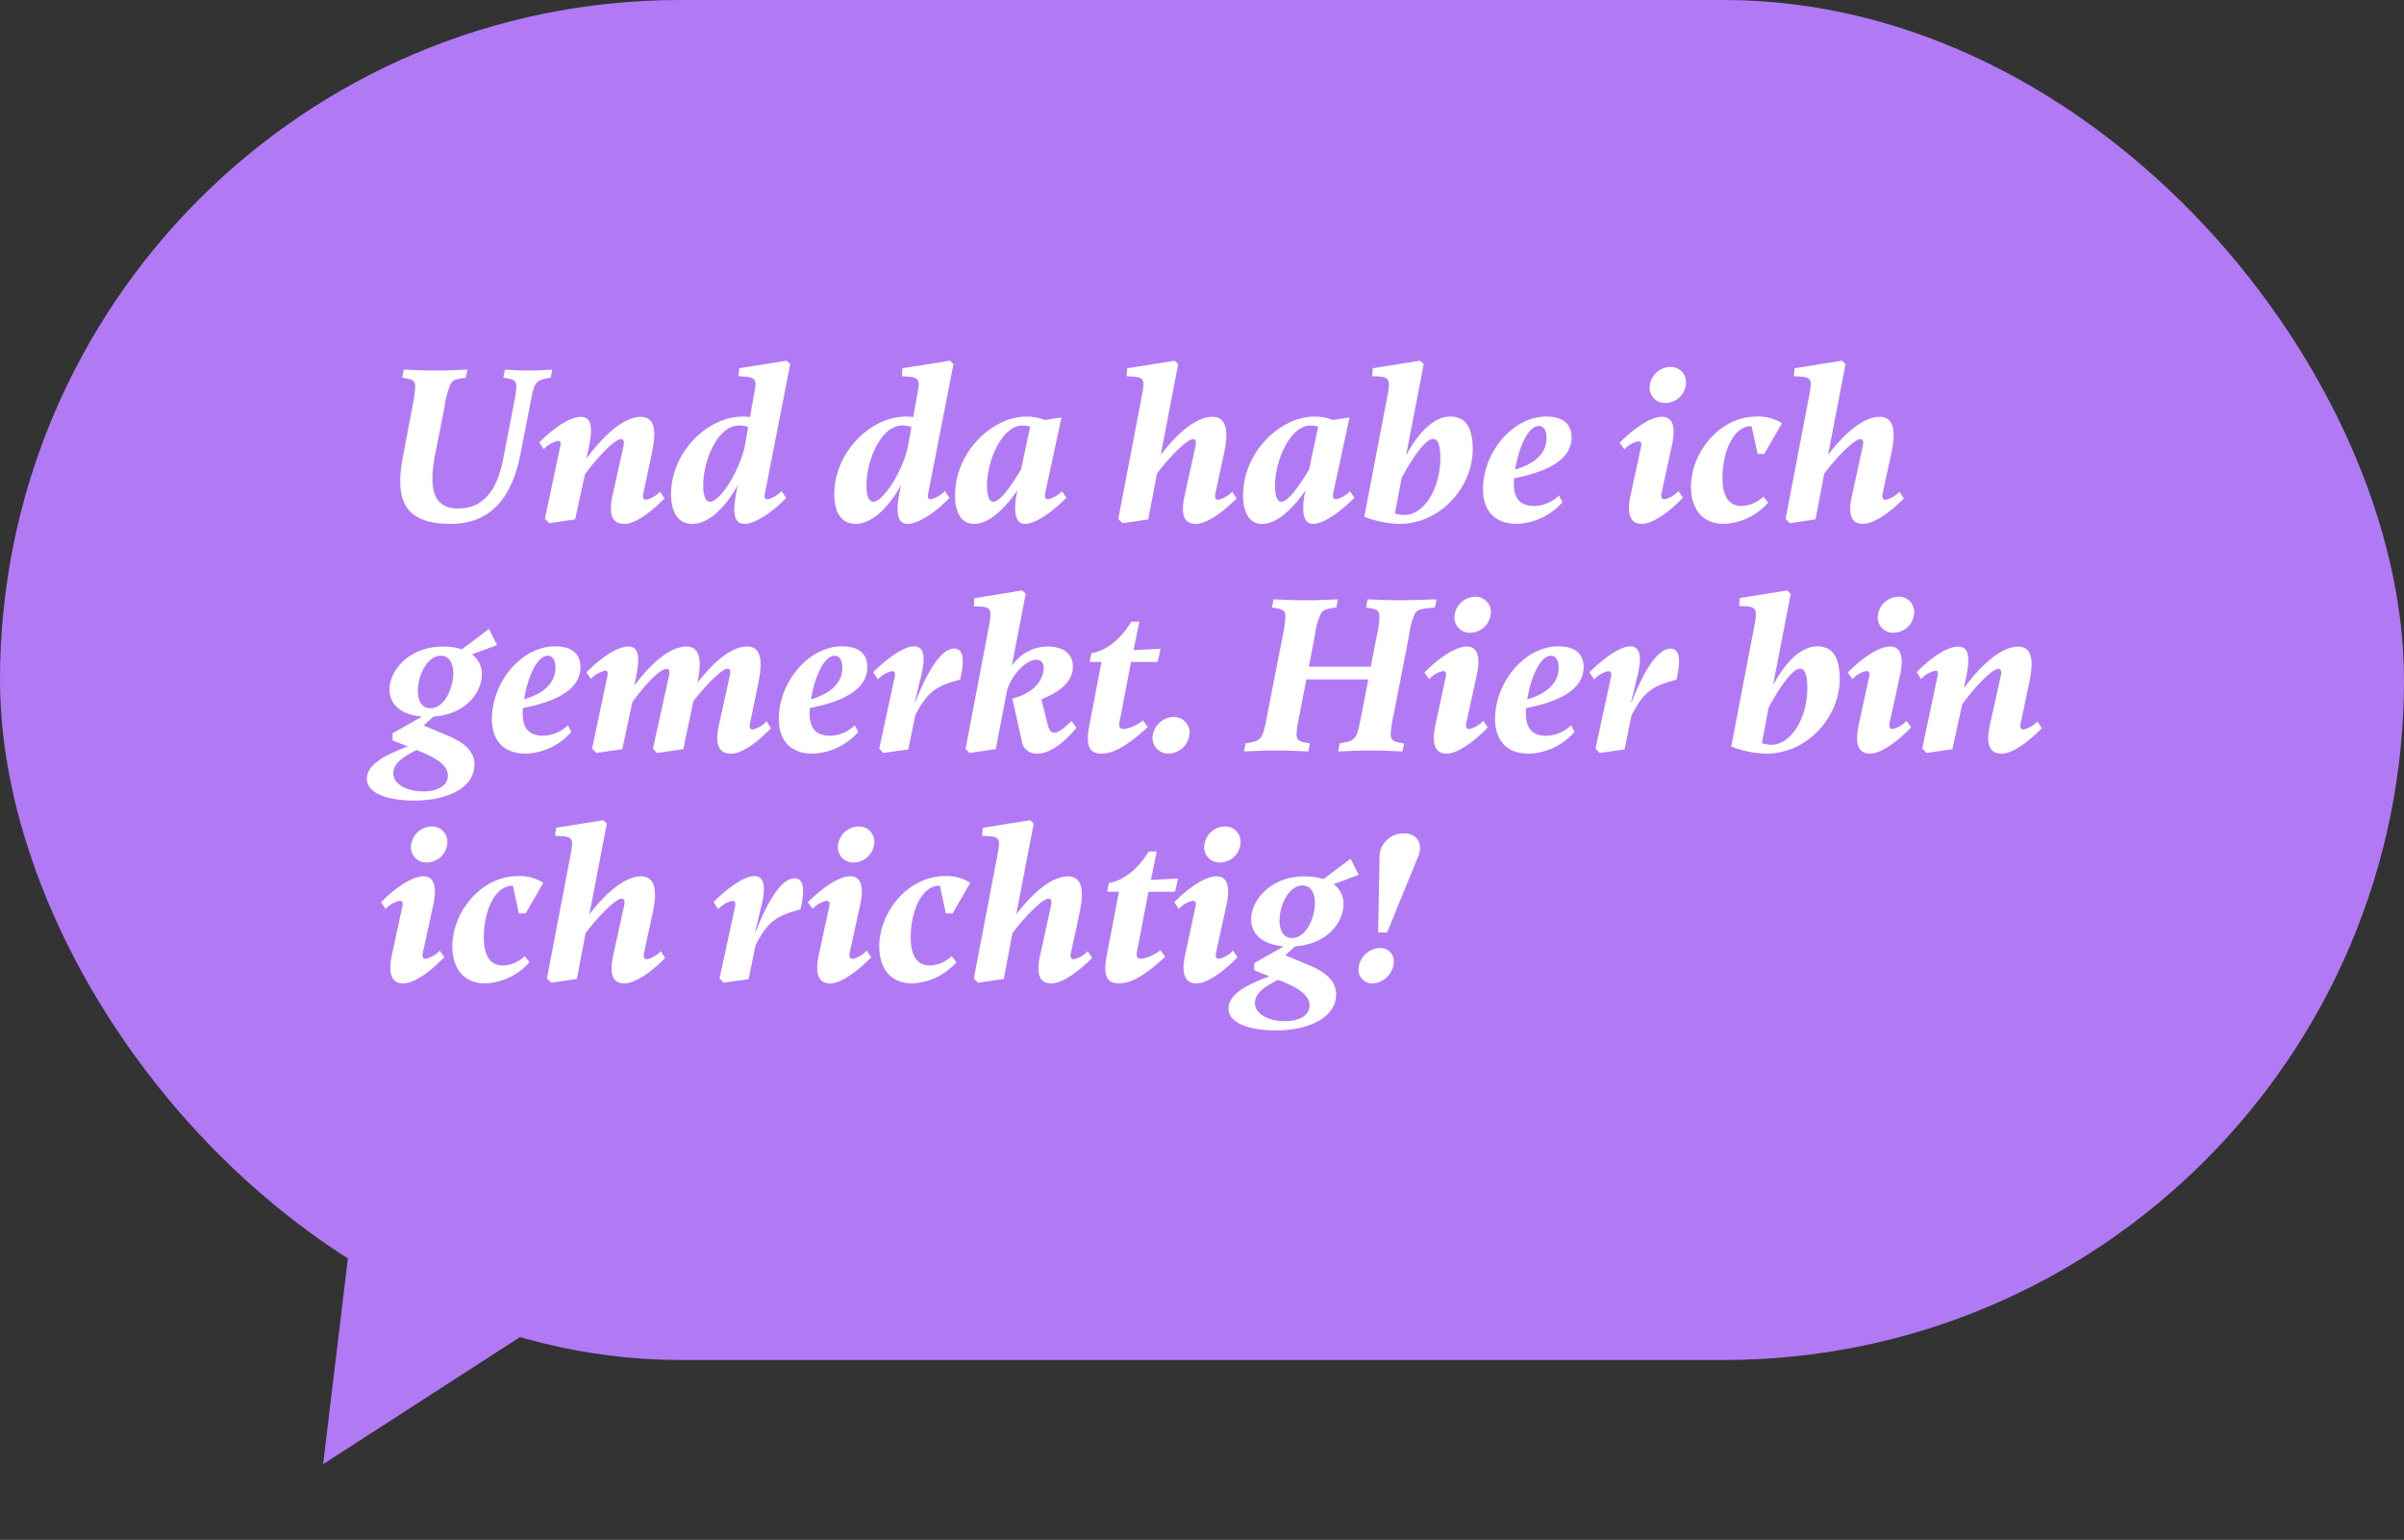
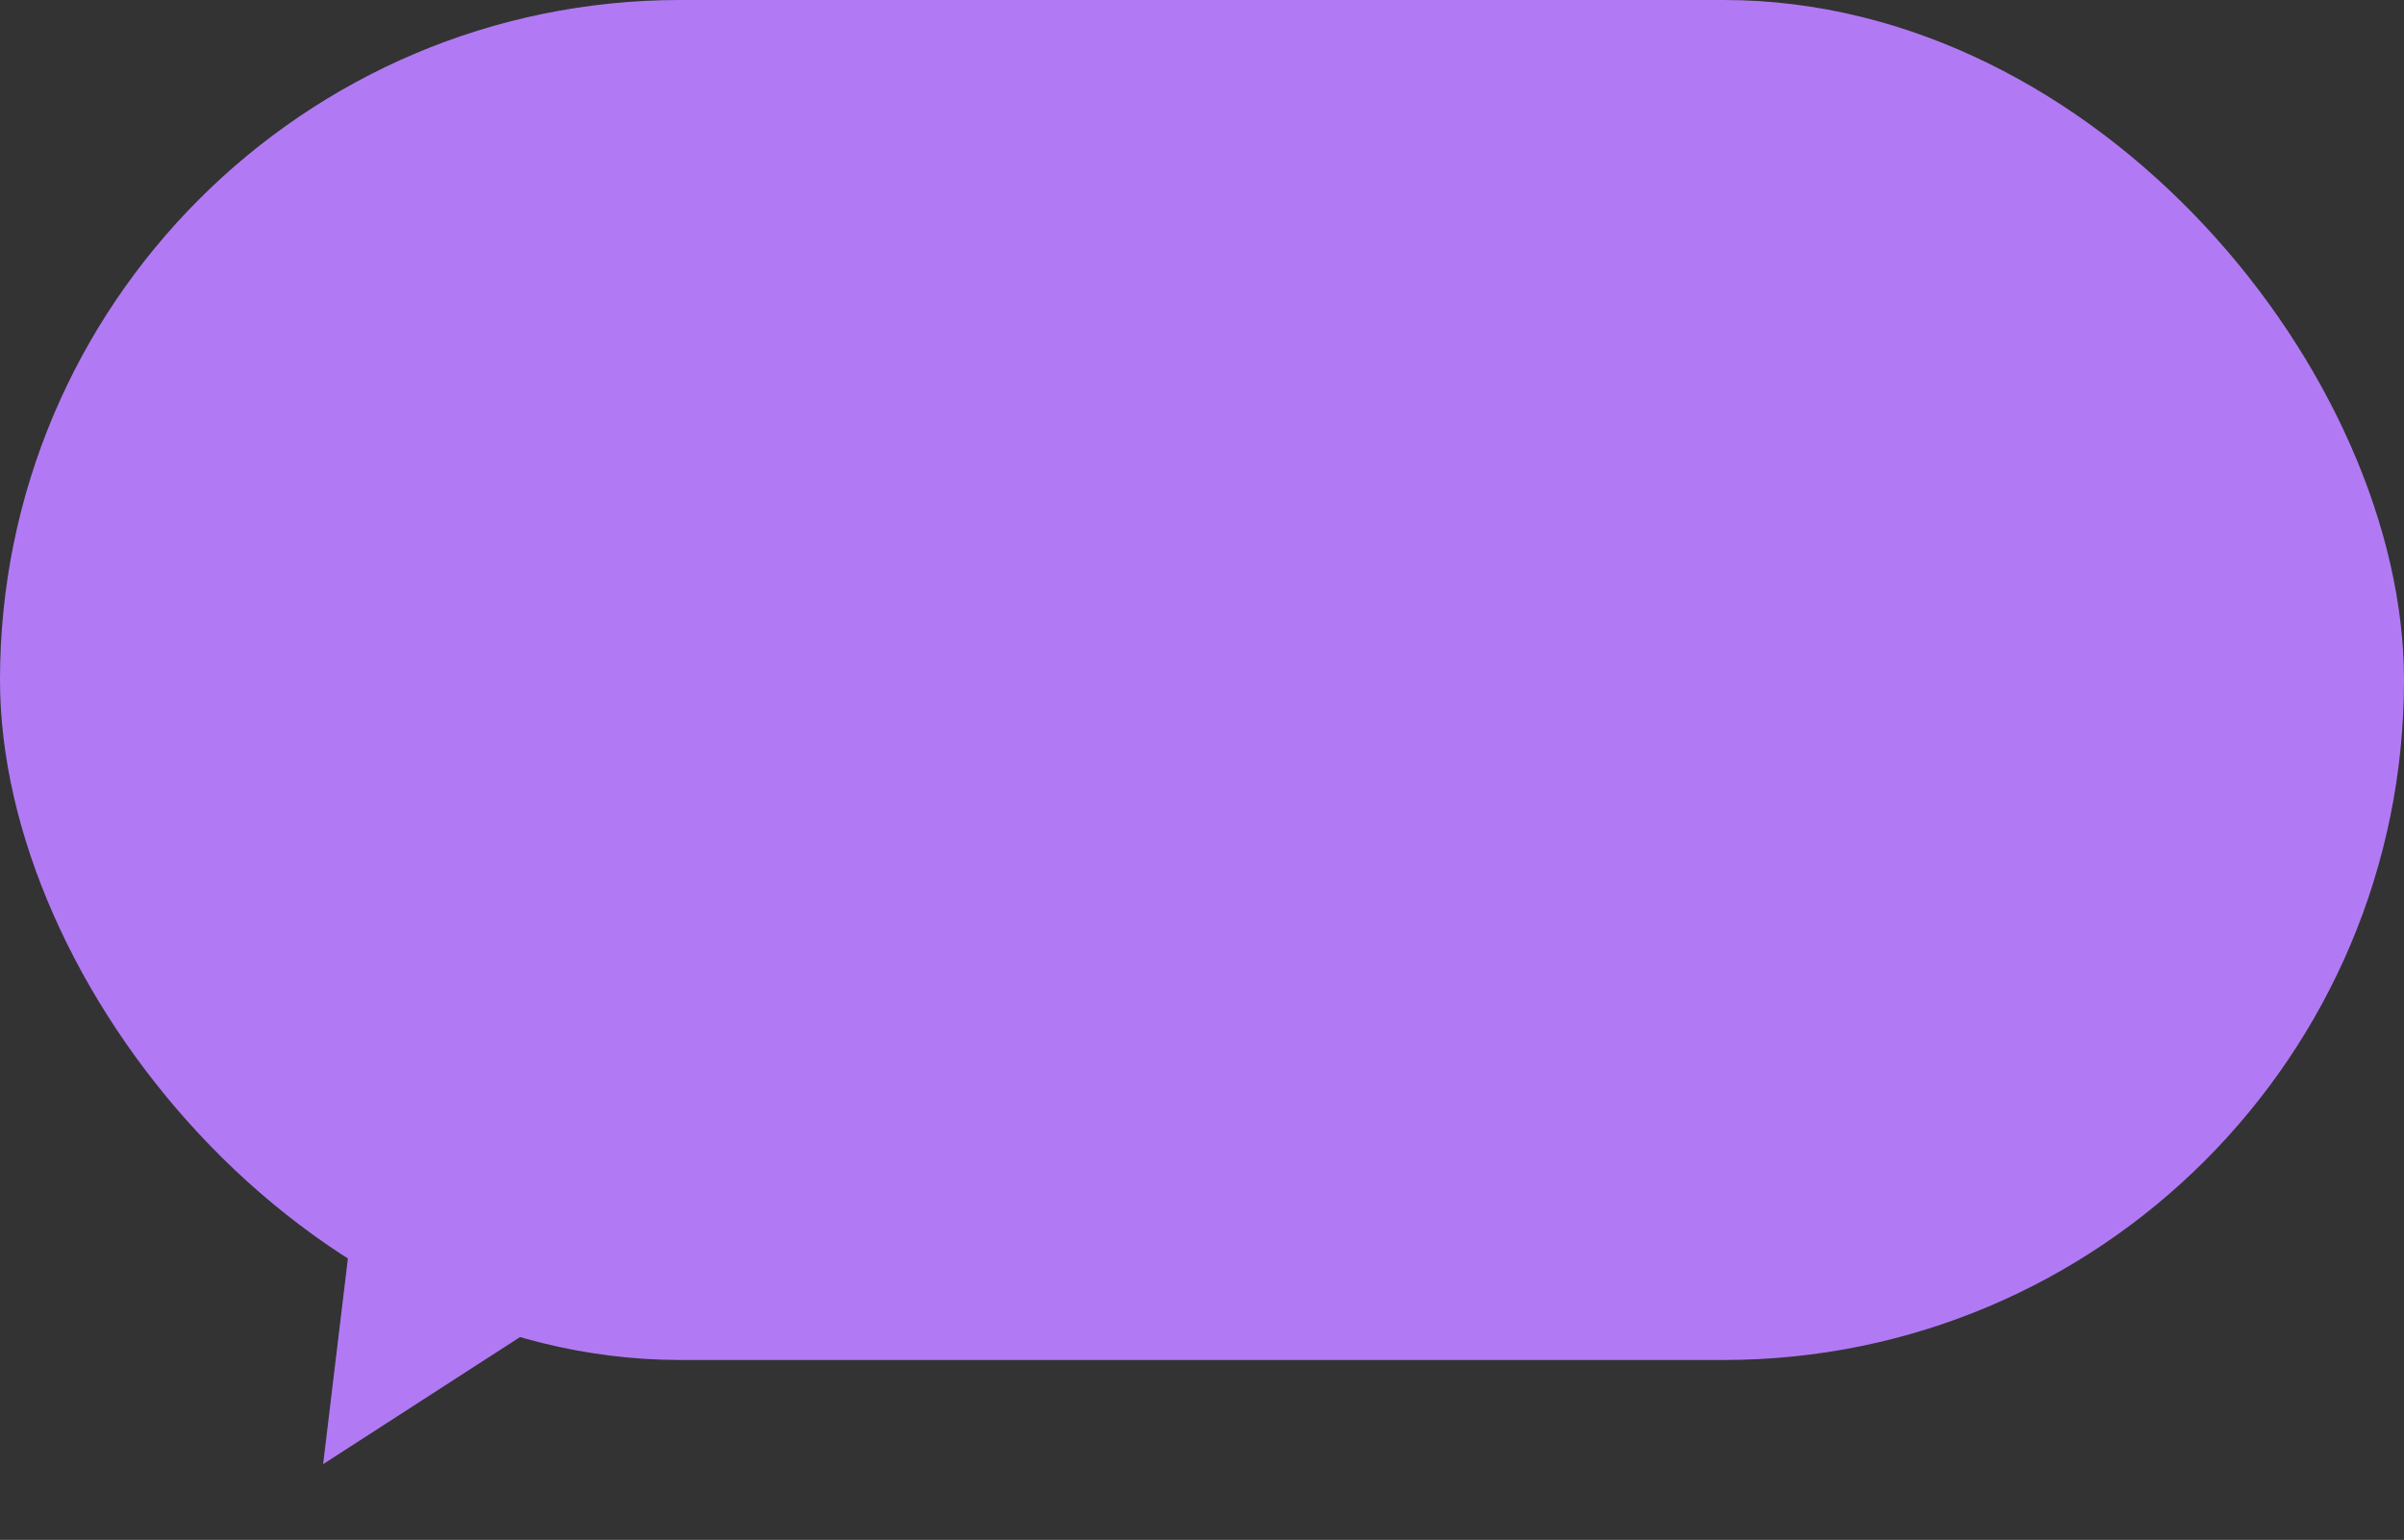
<svg xmlns="http://www.w3.org/2000/svg" width="387" height="247.965" viewBox="0 0 387 247.965">
  <rect x="0" y="0" width="387" height="247.965" fill="#333333" stroke="none" />
  <g id="Gruppe_784" data-name="Gruppe 784" transform="translate(-1357 -12705)">
    <rect id="Rechteck_418" data-name="Rechteck 418" width="387" height="219" rx="109.5" transform="translate(1357 12705)" fill="#b17af4" />
-     <path id="Pfad_1532" data-name="Pfad 1532" d="M25.308-24.336c-1.656,0-2.232-.036-4.032-.144l-.252,1.3c1.476.216,2.088.324,2.088,1.44a12.863,12.863,0,0,1-.252,2.088l-1.872,9.612c-1.116,5.724-3.708,7.92-7.2,7.92-3.1,0-4.176-1.836-4.176-4.788a21.452,21.452,0,0,1,.5-4.212l1.476-7.488a13.44,13.44,0,0,1,.972-3.6c.4-.648.972-.756,2.412-.972l.288-1.3c-2.808.108-3.312.144-5.328.144-1.692,0-2.2-.036-4.932-.144l-.252,1.3c1.62.288,2.088.36,2.088,1.476a19.8,19.8,0,0,1-.432,3.1L4.86-10.4a20.022,20.022,0,0,0-.432,3.888C4.428-1.836,6.84.36,12.6.36c6.3,0,9.792-4.14,11.16-11.124l1.728-8.856c.288-1.548.5-2.34.936-2.772.432-.468,1.044-.576,2.232-.792l.252-1.3C27.108-24.372,26.748-24.336,25.308-24.336ZM26.82-12.744l.72,1.08A4.324,4.324,0,0,1,29.844-13c.324,0,.5.144.324.972L27.72-.468l.72.72L32.58-.36,34.164-7.6c1.908-2.628,4.752-5.688,5.8-5.688.54,0,.54.54.36,1.332L38.592-4.176C37.836-.72,38.844.36,40.5.36c1.944,0,4.608-2.2,6.48-4.1l-.72-1.08a4.752,4.752,0,0,1-2.232,1.3c-.288,0-.648-.144-.468-.972l1.368-6.48c.792-3.672.5-5.9-1.764-5.9-2.736,0-5.94,2.916-8.748,6.7l.432-2.088c.684-3.384.144-4.608-1.332-4.608C31.5-16.884,28.62-14.616,26.82-12.744ZM66.564-3.816l-.756-1.116A4.3,4.3,0,0,1,63.576-3.6c-.54,0-.54-.36-.432-.972L67.212-25.38l-.576-.54L59-24.7,58.9-23.4c2.052.072,2.988.108,2.664,1.908l-.828,4.644a10.9,10.9,0,0,0-1.116-.072c-5.868,0-11.592,5.868-11.592,12.528,0,2.628.972,4.752,3.42,4.752,2.628,0,5.328-2.592,7.38-6.336a18.5,18.5,0,0,0-.612,3.744C58.176-.72,58.536.36,59.832.36,61.7.36,64.62-1.764,66.564-3.816ZM53.208-5.8c0-4.176,2.376-9.684,5.76-9.684a4.388,4.388,0,0,1,1.476.252l-.612,3.384C58.788-7.632,55.8-3.2,54.288-3.2,53.532-3.2,53.208-4.32,53.208-5.8Zm39.636,1.98-.756-1.116A4.3,4.3,0,0,1,89.856-3.6c-.54,0-.54-.36-.432-.972L93.492-25.38l-.576-.54L85.284-24.7l-.108,1.3c2.052.072,2.988.108,2.664,1.908l-.828,4.644A10.9,10.9,0,0,0,85.9-16.92C80.028-16.92,74.3-11.052,74.3-4.392c0,2.628.972,4.752,3.42,4.752,2.628,0,5.328-2.592,7.38-6.336a18.5,18.5,0,0,0-.612,3.744C84.456-.72,84.816.36,86.112.36,87.984.36,90.9-1.764,92.844-3.816ZM79.488-5.8c0-4.176,2.376-9.684,5.76-9.684a4.388,4.388,0,0,1,1.476.252l-.612,3.384C85.068-7.632,82.08-3.2,80.568-3.2,79.812-3.2,79.488-4.32,79.488-5.8Zm32.184,1.944-.72-1.044a4.447,4.447,0,0,1-2.232,1.3c-.5,0-.576-.54-.468-.972l2.628-12.2-2.736.4a7.534,7.534,0,0,0-2.952-.54c-5.328,0-11.448,5.58-11.448,12.708C93.744-1.62,94.68.36,96.8.36c2.484,0,4.968-2.52,7.02-5.436a11.116,11.116,0,0,0-.4,2.808c0,1.548.36,2.628,1.62,2.628C106.848.36,109.764-1.908,111.672-3.852ZM98.892-5.76c0-4.212,2.484-9.72,5.724-9.72a5.035,5.035,0,0,1,1.224.18l-1.476,6.912C102.636-5.472,100.908-3.2,99.9-3.2,99.108-3.2,98.892-4.572,98.892-5.76ZM120.024-.432l.684.684,4.14-.612,1.4-7.38c1.944-2.592,4.824-5.544,5.8-5.544.54,0,.54.54.36,1.332l-1.692,7.7C129.924-.72,130.86.36,132.48.36c1.944,0,4.68-2.16,6.588-4.1l-.72-1.08a4.317,4.317,0,0,1-2.232,1.3c-.288,0-.648-.144-.468-.972l1.4-6.516c.792-3.6.4-5.868-1.872-5.868-2.592,0-5.652,2.628-8.316,6.12l2.808-14.616-.576-.54L121.464-24.7l-.108,1.3c2.88.072,3.024.252,2.448,3.2Zm38.016-3.42L157.32-4.9a4.447,4.447,0,0,1-2.232,1.3c-.5,0-.576-.54-.468-.972l2.628-12.2-2.736.4a7.534,7.534,0,0,0-2.952-.54c-5.328,0-11.448,5.58-11.448,12.708,0,2.592.936,4.572,3.06,4.572,2.484,0,4.968-2.52,7.02-5.436a11.116,11.116,0,0,0-.4,2.808c0,1.548.36,2.628,1.62,2.628C153.216.36,156.132-1.908,158.04-3.852ZM145.26-5.76c0-4.212,2.484-9.72,5.724-9.72a5.035,5.035,0,0,1,1.224.18l-1.476,6.912C149-5.472,147.276-3.2,146.268-3.2,145.476-3.2,145.26-4.572,145.26-5.76Zm21.1-4.932L169.2-25.38l-.576-.54L160.992-24.7l-.108,1.3c2.808,0,3.024.288,2.448,3.24L159.624-.792A16.14,16.14,0,0,0,165.276.36c6.66,0,11.808-5.976,11.808-11.988,0-2.772-.684-5.292-3.6-5.292C170.82-16.92,168.372-14.364,166.356-10.692Zm4.356-2.628c.9,0,1.152,1.4,1.152,3.1,0,4.932-2.664,9.144-5.76,9.144a4.5,4.5,0,0,1-1.548-.252l1.08-5.724C166.716-9.072,169.236-13.32,170.712-13.32ZM191.52-3.132l-.54-1.08a5.9,5.9,0,0,1-4,1.692c-2.3,0-3.276-1.26-3.276-3.564a7.831,7.831,0,0,1,.036-.9c3.6-.72,9.252-2.268,9.252-6.588,0-2.016-1.224-3.348-4.068-3.348-5.472,0-10.188,5.832-10.188,11.7,0,3.168,1.62,5.58,5.472,5.58A10.247,10.247,0,0,0,191.52-3.132Zm-3.78-12.276c.828,0,1.224.828,1.224,1.944,0,2.736-2.34,4.284-5.04,5.076C184.428-11.628,185.9-15.408,187.74-15.408Zm20.376-3.708a3.35,3.35,0,0,0,3.312-3.312,2.462,2.462,0,0,0-2.556-2.484,3.406,3.406,0,0,0-3.312,3.348A2.433,2.433,0,0,0,208.116-19.116Zm-7.38,6.408.756,1.08a4.108,4.108,0,0,1,2.2-1.3c.612,0,.576.4.468.972L202.5-4.284C201.96-1.8,202.1.36,204.3.36c1.944,0,4.716-2.232,6.624-4.212l-.72-1.08A4.246,4.246,0,0,1,207.936-3.6c-.5,0-.576-.432-.468-.972l1.692-7.74c.5-2.3.432-4.572-1.584-4.572C205.488-16.884,202.572-14.58,200.736-12.708Zm23.9,9.648-.756-.972a5.356,5.356,0,0,1-3.492,1.512c-2.3,0-3.1-1.944-3.1-4.536,0-4,1.656-8.316,4.644-8.316h.036l.972,4.464h1.08l2.844-4.932a6.965,6.965,0,0,0-4.068-1.08c-6.084,0-10.584,5.94-10.584,11.3C212.22-2.34,213.8.36,217.548.36A9.979,9.979,0,0,0,224.64-3.06Zm-.5-11.484-.252-.18A1.524,1.524,0,0,1,224.136-14.544ZM227.448-.432l.684.684,4.14-.612,1.4-7.38c1.944-2.592,4.824-5.544,5.8-5.544.54,0,.54.54.36,1.332l-1.692,7.7C237.348-.72,238.284.36,239.9.36c1.944,0,4.68-2.16,6.588-4.1l-.72-1.08a4.317,4.317,0,0,1-2.232,1.3c-.288,0-.648-.144-.468-.972l1.4-6.516c.792-3.6.4-5.868-1.872-5.868-2.592,0-5.652,2.628-8.316,6.12L237.1-25.38l-.576-.54L228.888-24.7l-.108,1.3c2.88.072,3.024.252,2.448,3.2ZM16.38,39.124c0-2.34-1.98-3.708-4.356-4.68l-3.816-1.62,1.584-1.44c5.04-.324,7.776-3.744,7.776-6.8a3.842,3.842,0,0,0-1.584-3.2l4.032-1.512-1.3-2.592-4.356,3.276a9.651,9.651,0,0,0-3.06-.432c-5.544,0-8.6,3.924-8.6,6.912,0,2.3,1.728,4.068,5.256,4.356L3.2,34.084v1.152l2.448.972C2.484,37.4-.936,38.908-.936,41.392c0,2.556,3.816,3.528,7.6,3.528C11.988,44.92,16.38,42.868,16.38,39.124ZM9.288,30.052c-1.368,0-2.016-1.152-2.016-2.808,0-2.484,1.512-5.652,3.672-5.652,1.4,0,2.016,1.224,2.016,2.808C12.96,26.884,11.52,30.052,9.288,30.052ZM3.312,40.492c0-1.62,1.764-2.736,3.744-3.708l.288.108C10.8,38.26,12.1,39.484,12.1,40.924c0,1.476-1.476,2.52-3.96,2.52C5.688,43.444,3.312,42.4,3.312,40.492Zm28.656-6.624-.54-1.08a5.9,5.9,0,0,1-4,1.692c-2.3,0-3.276-1.26-3.276-3.564a7.83,7.83,0,0,1,.036-.9c3.6-.72,9.252-2.268,9.252-6.588,0-2.016-1.224-3.348-4.068-3.348-5.472,0-10.188,5.832-10.188,11.7,0,3.168,1.62,5.58,5.472,5.58A10.247,10.247,0,0,0,31.968,33.868Zm-3.78-12.276c.828,0,1.224.828,1.224,1.944,0,2.736-2.34,4.284-5.04,5.076C24.876,25.372,26.352,21.592,28.188,21.592Zm16.92,14.94.648.72L50,36.64l1.62-7.74c1.908-2.448,4.572-5.22,5.508-5.22.468,0,.5.5.324,1.26l-1.728,7.848c-.792,3.564.324,4.572,1.98,4.572,1.944,0,4.572-2.16,6.408-4.1L63.4,32.14a4.3,4.3,0,0,1-2.232,1.332c-.288,0-.612-.144-.432-.972l1.332-6.444c.756-3.708.468-5.94-1.8-5.94-2.556,0-5.4,2.484-7.992,5.832.72-3.384.5-5.832-1.764-5.832-2.664,0-5.688,2.7-8.388,6.264l.324-1.62c.648-3.42.18-4.644-1.3-4.644-2.016,0-4.9,2.268-6.732,4.14l.72,1.08A4.382,4.382,0,0,1,37.4,24c.324,0,.54.144.36.972L35.316,36.532l.684.72,4.176-.612,1.62-7.56c1.8-2.52,4.32-5.364,5.544-5.364.468,0,.5.5.324,1.26Zm33.048-2.664-.54-1.08a5.9,5.9,0,0,1-4,1.692c-2.3,0-3.276-1.26-3.276-3.564a7.83,7.83,0,0,1,.036-.9c3.6-.72,9.252-2.268,9.252-6.588,0-2.016-1.224-3.348-4.068-3.348-5.472,0-10.188,5.832-10.188,11.7,0,3.168,1.62,5.58,5.472,5.58A10.247,10.247,0,0,0,78.156,33.868Zm-3.78-12.276c.828,0,1.224.828,1.224,1.944,0,2.736-2.34,4.284-5.04,5.076C71.064,25.372,72.54,21.592,74.376,21.592Zm6.192,2.664.756,1.152a4.246,4.246,0,0,1,2.268-1.332c.288,0,.612.144.432.972L81.54,36.532l.648.72,4.032-.576L87.336,31.2c2.016-3.96,3.564-4.788,7.236-5.76.5-2.268.9-5-.972-5-2.232,0-4.5,4.14-6.264,8.64h-.072l1.044-4.32c.792-3.276.288-4.68-1.152-4.68C85.32,20.08,82.476,22.348,80.568,24.256Zm28.116-4.14a7.032,7.032,0,0,0-5.8,3.1L105.12,11.62l-.576-.54-7.7,1.26-.072,1.3c2.808.036,2.988.216,2.412,3.276L95.436,36.6l.648.648,4.212-.612,1.836-9.54c.936-2.808,3.24-4.86,4.68-4.86A1.134,1.134,0,0,1,108,23.5c0,2.3-1.944,4.248-5.04,5l1.512,6.732a2.361,2.361,0,0,0,2.52,2.124c2.484,0,4.86-2.484,6.3-4.14L112.5,32.1c-1.116,1.08-2.016,1.872-2.772,1.872-.612,0-.864-.468-1.08-1.368l-1.008-4c2.736-1.08,5.076-2.7,5.076-5.256C112.716,21.232,111.1,20.116,108.684,20.116Zm16.092,12.96L123.984,32a6.311,6.311,0,0,1-3.06,1.4c-1.116,0-.72-1.008-.468-2.34l1.62-8.46h4.284l.468-2.124-4.356.216.936-4.572h-1.3c-1.62,2.7-3.924,4.644-6.408,5.076l-.288,1.4h1.908l-1.908,9.972c-.576,2.952-.432,4.788,1.908,4.788C119.844,37.36,122.508,35.128,124.776,33.076Zm3.348,4.284a3.5,3.5,0,0,0,3.384-3.348,2.529,2.529,0,0,0-2.592-2.556,3.5,3.5,0,0,0-3.384,3.348A2.529,2.529,0,0,0,128.124,37.36Zm38.7-18.972a11.416,11.416,0,0,1,.972-3.6c.432-.684,1.008-.756,3.2-.972l.252-1.3c-3.528.108-4.068.144-6.048.144-1.764,0-2.268-.036-5.04-.144l-.252,1.3c1.656.288,2.16.36,2.16,1.512a18.006,18.006,0,0,1-.432,3.06l-.972,4.968H150.7l.972-5a11.418,11.418,0,0,1,.972-3.564c.432-.684,1.008-.756,2.484-.972l.252-1.3c-2.808.108-3.348.144-5.364.144-1.728,0-2.232-.036-5-.144l-.252,1.3c1.656.288,2.16.36,2.16,1.512a18.484,18.484,0,0,1-.432,3.06L144,31.132c-.4,2.088-.612,3.06-1.044,3.636-.432.54-1.044.72-2.448.936l-.252,1.3c2.808-.108,3.348-.144,5.076-.144,2.016,0,2.52.036,5.292.144l.252-1.3c-1.44-.216-2.16-.324-2.16-1.512a19.512,19.512,0,0,1,.468-3.024l1.116-5.76h9.972l-1.116,5.724c-.4,2.088-.612,3.06-1.044,3.636-.432.54-1.044.72-2.448.936l-.252,1.3c2.808-.108,3.348-.144,5.076-.144,2.016,0,2.52.036,5.292.144l.252-1.3c-1.44-.216-2.16-.324-2.16-1.512a19.512,19.512,0,0,1,.468-3.024Zm9.864-.5A3.35,3.35,0,0,0,180,14.572a2.462,2.462,0,0,0-2.556-2.484,3.406,3.406,0,0,0-3.312,3.348A2.433,2.433,0,0,0,176.688,17.884Zm-7.38,6.408.756,1.08a4.108,4.108,0,0,1,2.2-1.3c.612,0,.576.4.468.972l-1.656,7.668c-.54,2.484-.4,4.644,1.8,4.644,1.944,0,4.716-2.232,6.624-4.212l-.72-1.08a4.246,4.246,0,0,1-2.268,1.332c-.5,0-.576-.432-.468-.972l1.692-7.74c.5-2.3.432-4.572-1.584-4.572C174.06,20.116,171.144,22.42,169.308,24.292Zm24.156,9.576-.54-1.08a5.9,5.9,0,0,1-4,1.692c-2.3,0-3.276-1.26-3.276-3.564a7.831,7.831,0,0,1,.036-.9c3.6-.72,9.252-2.268,9.252-6.588,0-2.016-1.224-3.348-4.068-3.348-5.472,0-10.188,5.832-10.188,11.7,0,3.168,1.62,5.58,5.472,5.58A10.247,10.247,0,0,0,193.464,33.868Zm-3.78-12.276c.828,0,1.224.828,1.224,1.944,0,2.736-2.34,4.284-5.04,5.076C186.372,25.372,187.848,21.592,189.684,21.592Zm6.192,2.664.756,1.152a4.246,4.246,0,0,1,2.268-1.332c.288,0,.612.144.432.972l-2.484,11.484.648.72,4.032-.576,1.116-5.472c2.016-3.96,3.564-4.788,7.236-5.76.5-2.268.9-5-.972-5-2.232,0-4.5,4.14-6.264,8.64h-.072l1.044-4.32c.792-3.276.288-4.68-1.152-4.68C200.628,20.08,197.784,22.348,195.876,24.256Zm29.556,2.052,2.844-14.688-.576-.54L220.068,12.3l-.108,1.3c2.808,0,3.024.288,2.448,3.24L218.7,36.208a16.14,16.14,0,0,0,5.652,1.152c6.66,0,11.808-5.976,11.808-11.988,0-2.772-.684-5.292-3.6-5.292C229.9,20.08,227.448,22.636,225.432,26.308Zm4.356-2.628c.9,0,1.152,1.4,1.152,3.1,0,4.932-2.664,9.144-5.76,9.144a4.5,4.5,0,0,1-1.548-.252l1.08-5.724C225.792,27.928,228.312,23.68,229.788,23.68Zm15.048-5.8a3.35,3.35,0,0,0,3.312-3.312,2.462,2.462,0,0,0-2.556-2.484,3.406,3.406,0,0,0-3.312,3.348A2.433,2.433,0,0,0,244.836,17.884Zm-7.38,6.408.756,1.08a4.108,4.108,0,0,1,2.2-1.3c.612,0,.576.4.468.972l-1.656,7.668c-.54,2.484-.4,4.644,1.8,4.644,1.944,0,4.716-2.232,6.624-4.212l-.72-1.08a4.246,4.246,0,0,1-2.268,1.332c-.5,0-.576-.432-.468-.972l1.692-7.74c.5-2.3.432-4.572-1.584-4.572C242.208,20.116,239.292,22.42,237.456,24.292Zm11.088-.036.72,1.08a4.324,4.324,0,0,1,2.3-1.332c.324,0,.5.144.324.972l-2.448,11.556.72.72,4.14-.612,1.584-7.236c1.908-2.628,4.752-5.688,5.8-5.688.54,0,.54.54.36,1.332l-1.728,7.776c-.756,3.456.252,4.536,1.908,4.536,1.944,0,4.608-2.2,6.48-4.1l-.72-1.08a4.752,4.752,0,0,1-2.232,1.3c-.288,0-.648-.144-.468-.972l1.368-6.48c.792-3.672.5-5.9-1.764-5.9-2.736,0-5.94,2.916-8.748,6.7l.432-2.088c.684-3.384.144-4.608-1.332-4.608C253.224,20.116,250.344,22.384,248.544,24.256ZM8.712,54.884a3.35,3.35,0,0,0,3.312-3.312,2.462,2.462,0,0,0-2.556-2.484,3.406,3.406,0,0,0-3.312,3.348A2.433,2.433,0,0,0,8.712,54.884Zm-7.38,6.408.756,1.08a4.108,4.108,0,0,1,2.2-1.3c.612,0,.576.4.468.972L3.1,69.716c-.54,2.484-.4,4.644,1.8,4.644,1.944,0,4.716-2.232,6.624-4.212l-.72-1.08A4.246,4.246,0,0,1,8.532,70.4c-.5,0-.576-.432-.468-.972l1.692-7.74c.5-2.3.432-4.572-1.584-4.572C6.084,57.116,3.168,59.42,1.332,61.292Zm23.9,9.648-.756-.972a5.356,5.356,0,0,1-3.492,1.512c-2.3,0-3.1-1.944-3.1-4.536,0-4,1.656-8.316,4.644-8.316h.036l.972,4.464h1.08l2.844-4.932A6.965,6.965,0,0,0,23.4,57.08c-6.084,0-10.584,5.94-10.584,11.3,0,3.276,1.584,5.976,5.328,5.976A9.979,9.979,0,0,0,25.236,70.94Zm-.5-11.484-.252-.18A1.524,1.524,0,0,1,24.732,59.456Zm3.312,14.112.684.684,4.14-.612,1.4-7.38c1.944-2.592,4.824-5.544,5.8-5.544.54,0,.54.54.36,1.332l-1.692,7.7c-.792,3.528.144,4.608,1.764,4.608,1.944,0,4.68-2.16,6.588-4.1l-.72-1.08a4.317,4.317,0,0,1-2.232,1.3c-.288,0-.648-.144-.468-.972l1.4-6.516c.792-3.6.4-5.868-1.872-5.868-2.592,0-5.652,2.628-8.316,6.12L37.692,48.62l-.576-.54L29.484,49.3l-.108,1.3c2.88.072,3.024.252,2.448,3.2Zm26.82-12.312.756,1.152a4.246,4.246,0,0,1,2.268-1.332c.288,0,.612.144.432.972L55.836,73.532l.648.72,4.032-.576L61.632,68.2c2.016-3.96,3.564-4.788,7.236-5.76.5-2.268.9-5-.972-5-2.232,0-4.5,4.14-6.264,8.64H61.56L62.6,61.76c.792-3.276.288-4.68-1.152-4.68C59.616,57.08,56.772,59.348,54.864,61.256Zm22.572-6.372a3.35,3.35,0,0,0,3.312-3.312,2.462,2.462,0,0,0-2.556-2.484,3.406,3.406,0,0,0-3.312,3.348A2.433,2.433,0,0,0,77.436,54.884Zm-7.38,6.408.756,1.08a4.108,4.108,0,0,1,2.2-1.3c.612,0,.576.4.468.972L71.82,69.716c-.54,2.484-.4,4.644,1.8,4.644,1.944,0,4.716-2.232,6.624-4.212l-.72-1.08A4.246,4.246,0,0,1,77.256,70.4c-.5,0-.576-.432-.468-.972l1.692-7.74c.5-2.3.432-4.572-1.584-4.572C74.808,57.116,71.892,59.42,70.056,61.292Zm23.9,9.648-.756-.972a5.356,5.356,0,0,1-3.492,1.512c-2.3,0-3.1-1.944-3.1-4.536,0-4,1.656-8.316,4.644-8.316H91.3l.972,4.464h1.08l2.844-4.932a6.965,6.965,0,0,0-4.068-1.08c-6.084,0-10.584,5.94-10.584,11.3,0,3.276,1.584,5.976,5.328,5.976A9.979,9.979,0,0,0,93.96,70.94Zm-.5-11.484-.252-.18A1.524,1.524,0,0,1,93.456,59.456Zm3.312,14.112.684.684,4.14-.612,1.4-7.38c1.944-2.592,4.824-5.544,5.8-5.544.54,0,.54.54.36,1.332l-1.692,7.7c-.792,3.528.144,4.608,1.764,4.608,1.944,0,4.68-2.16,6.588-4.1l-.72-1.08a4.317,4.317,0,0,1-2.232,1.3c-.288,0-.648-.144-.468-.972l1.4-6.516c.792-3.6.4-5.868-1.872-5.868-2.592,0-5.652,2.628-8.316,6.12l2.808-14.616-.576-.54L98.208,49.3,98.1,50.6c2.88.072,3.024.252,2.448,3.2Zm30.816-3.492L126.792,69a6.312,6.312,0,0,1-3.06,1.4c-1.116,0-.72-1.008-.468-2.34l1.62-8.46h4.284l.468-2.124-4.356.216.936-4.572h-1.3c-1.62,2.7-3.924,4.644-6.408,5.076l-.288,1.4h1.908l-1.908,9.972c-.576,2.952-.432,4.788,1.908,4.788C122.652,74.36,125.316,72.128,127.584,70.076Zm8.82-15.192a3.35,3.35,0,0,0,3.312-3.312,2.462,2.462,0,0,0-2.556-2.484,3.406,3.406,0,0,0-3.312,3.348A2.433,2.433,0,0,0,136.4,54.884Zm-7.38,6.408.756,1.08a4.108,4.108,0,0,1,2.2-1.3c.612,0,.576.4.468.972l-1.656,7.668c-.54,2.484-.4,4.644,1.8,4.644,1.944,0,4.716-2.232,6.624-4.212l-.72-1.08a4.246,4.246,0,0,1-2.268,1.332c-.5,0-.576-.432-.468-.972l1.692-7.74c.5-2.3.432-4.572-1.584-4.572C133.776,57.116,130.86,59.42,129.024,61.292Zm26.064,14.832c0-2.34-1.98-3.708-4.356-4.68l-3.816-1.62,1.584-1.44c5.04-.324,7.776-3.744,7.776-6.8a3.842,3.842,0,0,0-1.584-3.2l4.032-1.512-1.3-2.592-4.356,3.276a9.651,9.651,0,0,0-3.06-.432c-5.544,0-8.6,3.924-8.6,6.912,0,2.3,1.728,4.068,5.256,4.356l-4.752,2.7v1.152l2.448.972c-3.168,1.188-6.588,2.7-6.588,5.184,0,2.556,3.816,3.528,7.6,3.528C150.7,81.92,155.088,79.868,155.088,76.124ZM148,67.052c-1.368,0-2.016-1.152-2.016-2.808,0-2.484,1.512-5.652,3.672-5.652,1.4,0,2.016,1.224,2.016,2.808C151.668,63.884,150.228,67.052,148,67.052Zm-5.976,10.44c0-1.62,1.764-2.736,3.744-3.708l.288.108c3.456,1.368,4.752,2.592,4.752,4.032,0,1.476-1.476,2.52-3.96,2.52C144.4,80.444,142.02,79.4,142.02,77.492Zm19.836-11.34h1.44l4.932-12.06c.936-2.124.036-3.888-2.268-3.888a3.825,3.825,0,0,0-3.888,3.888Zm-.9,8.208a3.606,3.606,0,0,0,3.42-3.492,2.118,2.118,0,0,0-2.2-2.2,3.579,3.579,0,0,0-3.492,3.42A2.194,2.194,0,0,0,160.956,74.36Z" transform="translate(1417 12789)" fill="#fff" />
    <path id="Polygon_2" data-name="Polygon 2" d="M23,0,46,49H0Z" transform="matrix(-0.848, -0.53, 0.53, -0.848, 1428.522, 12952.965)" fill="#b17af4" />
  </g>
</svg>